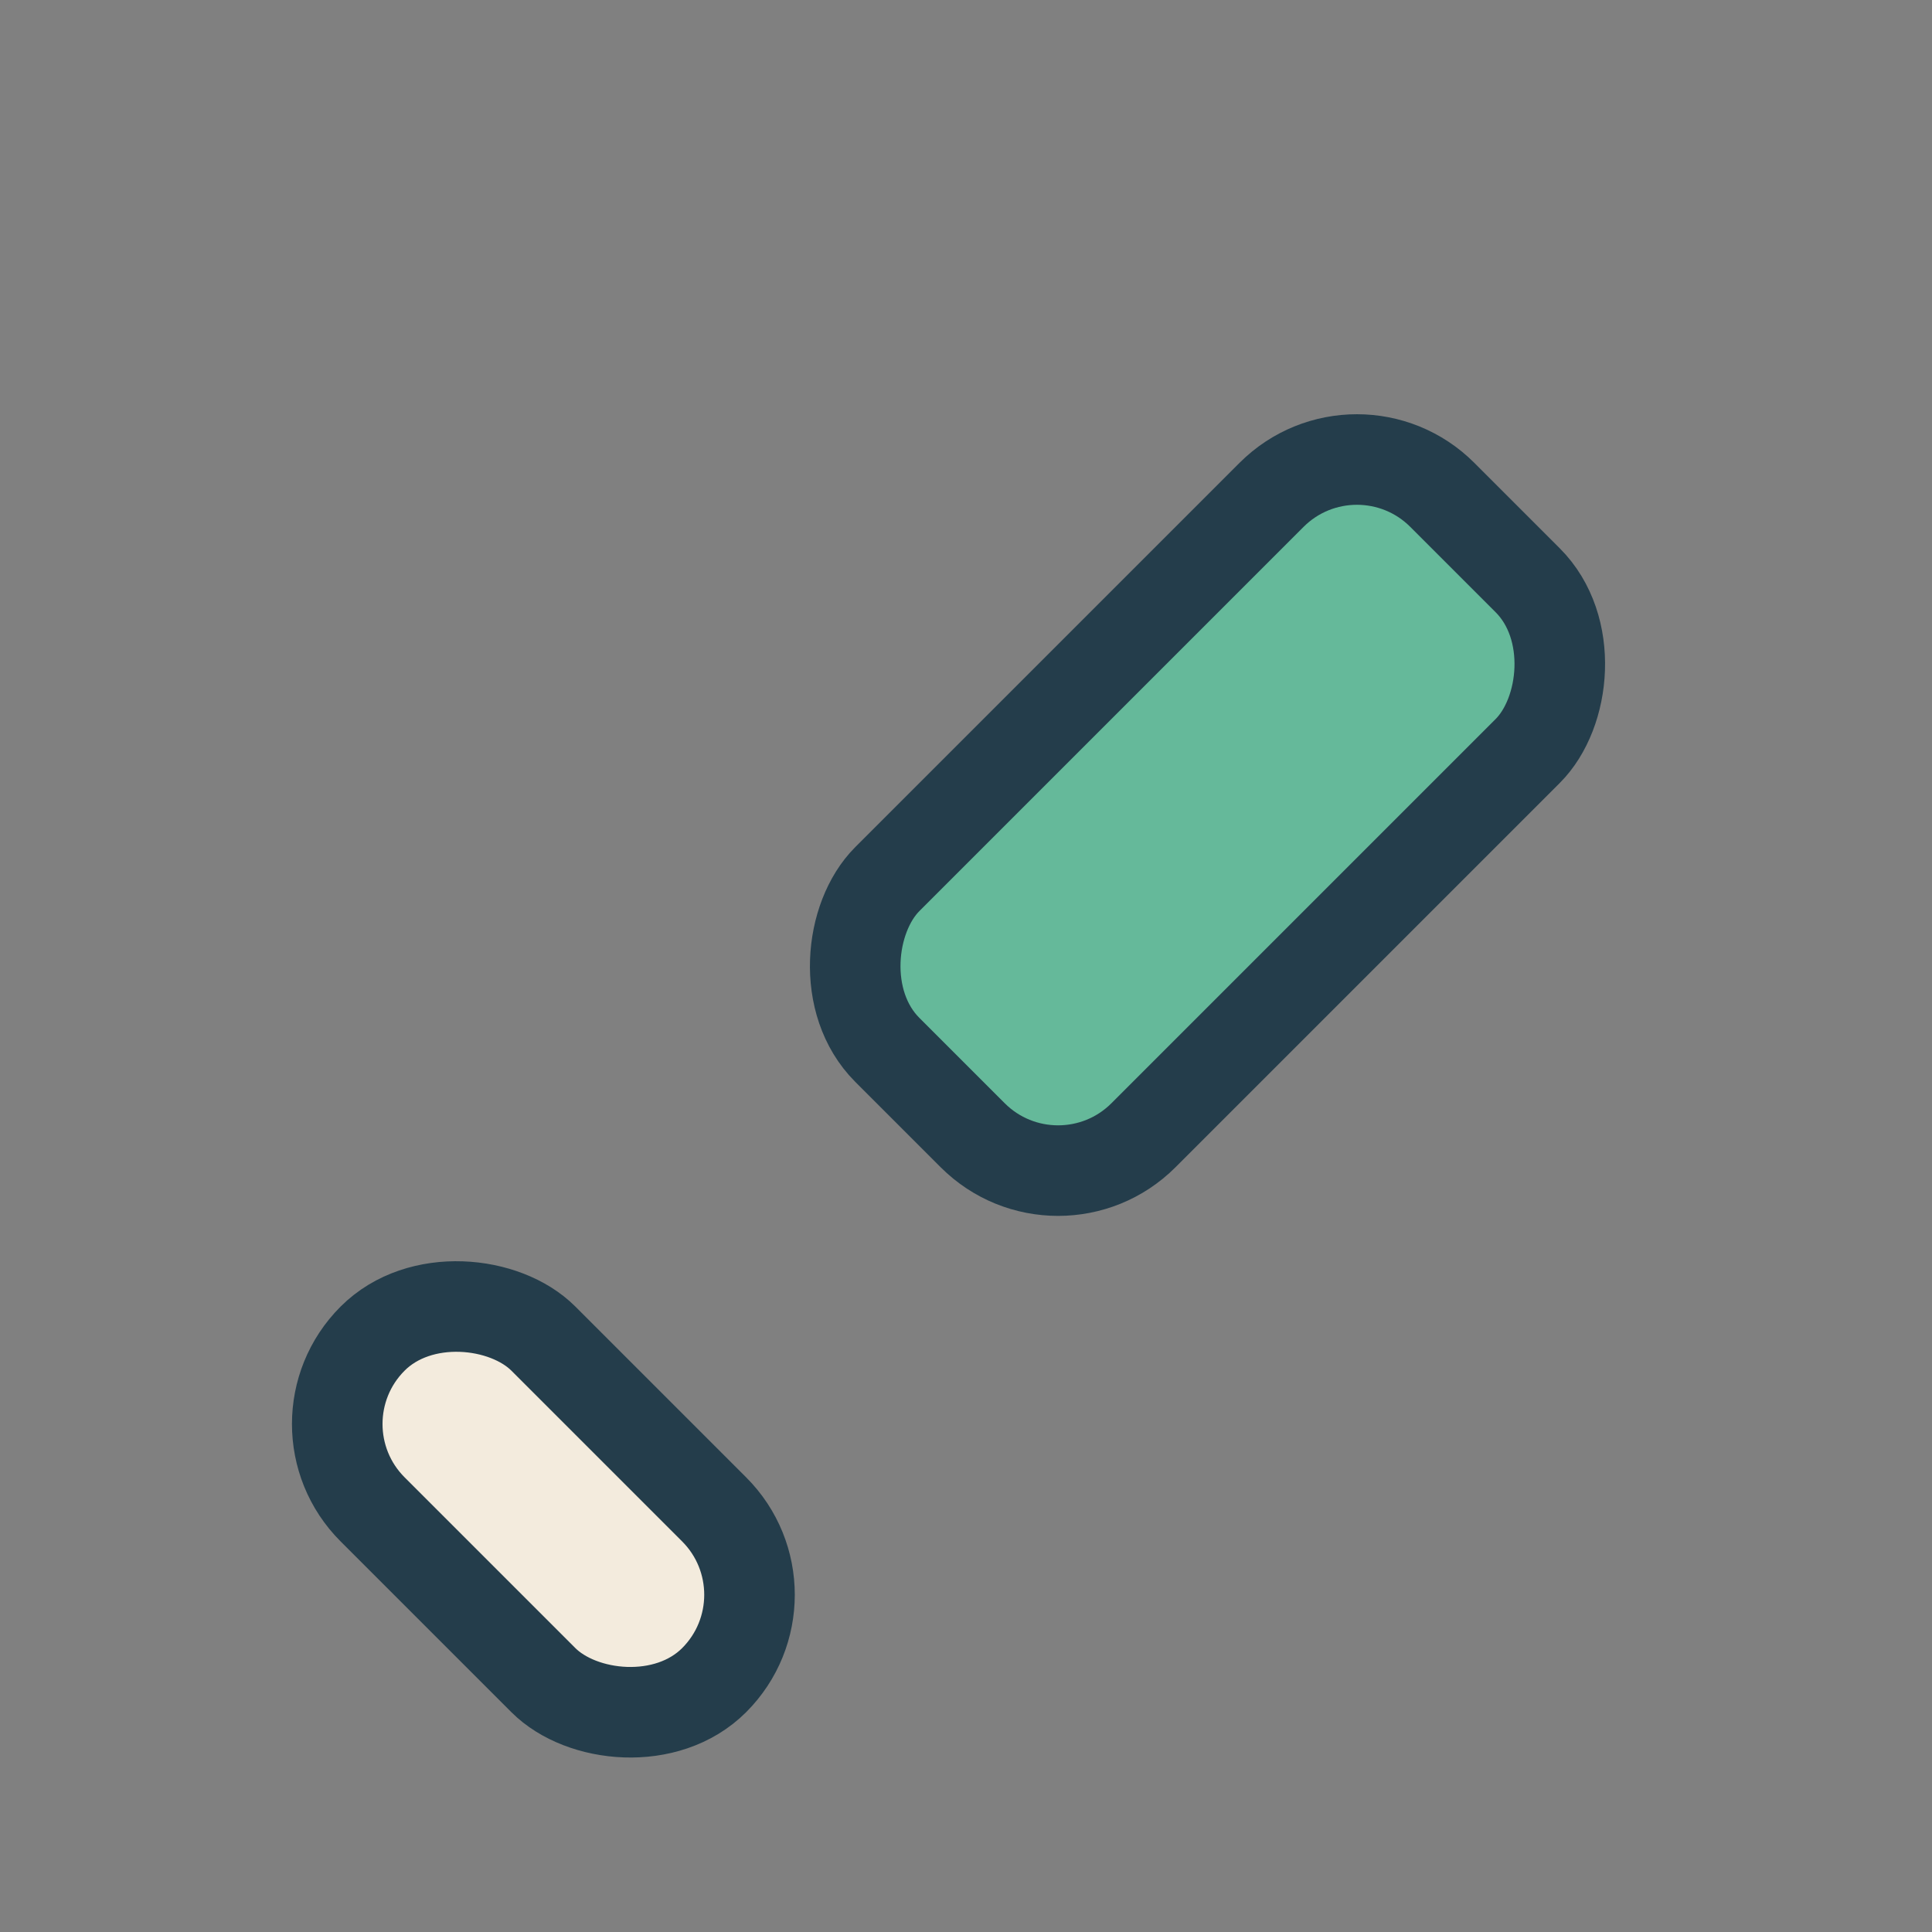
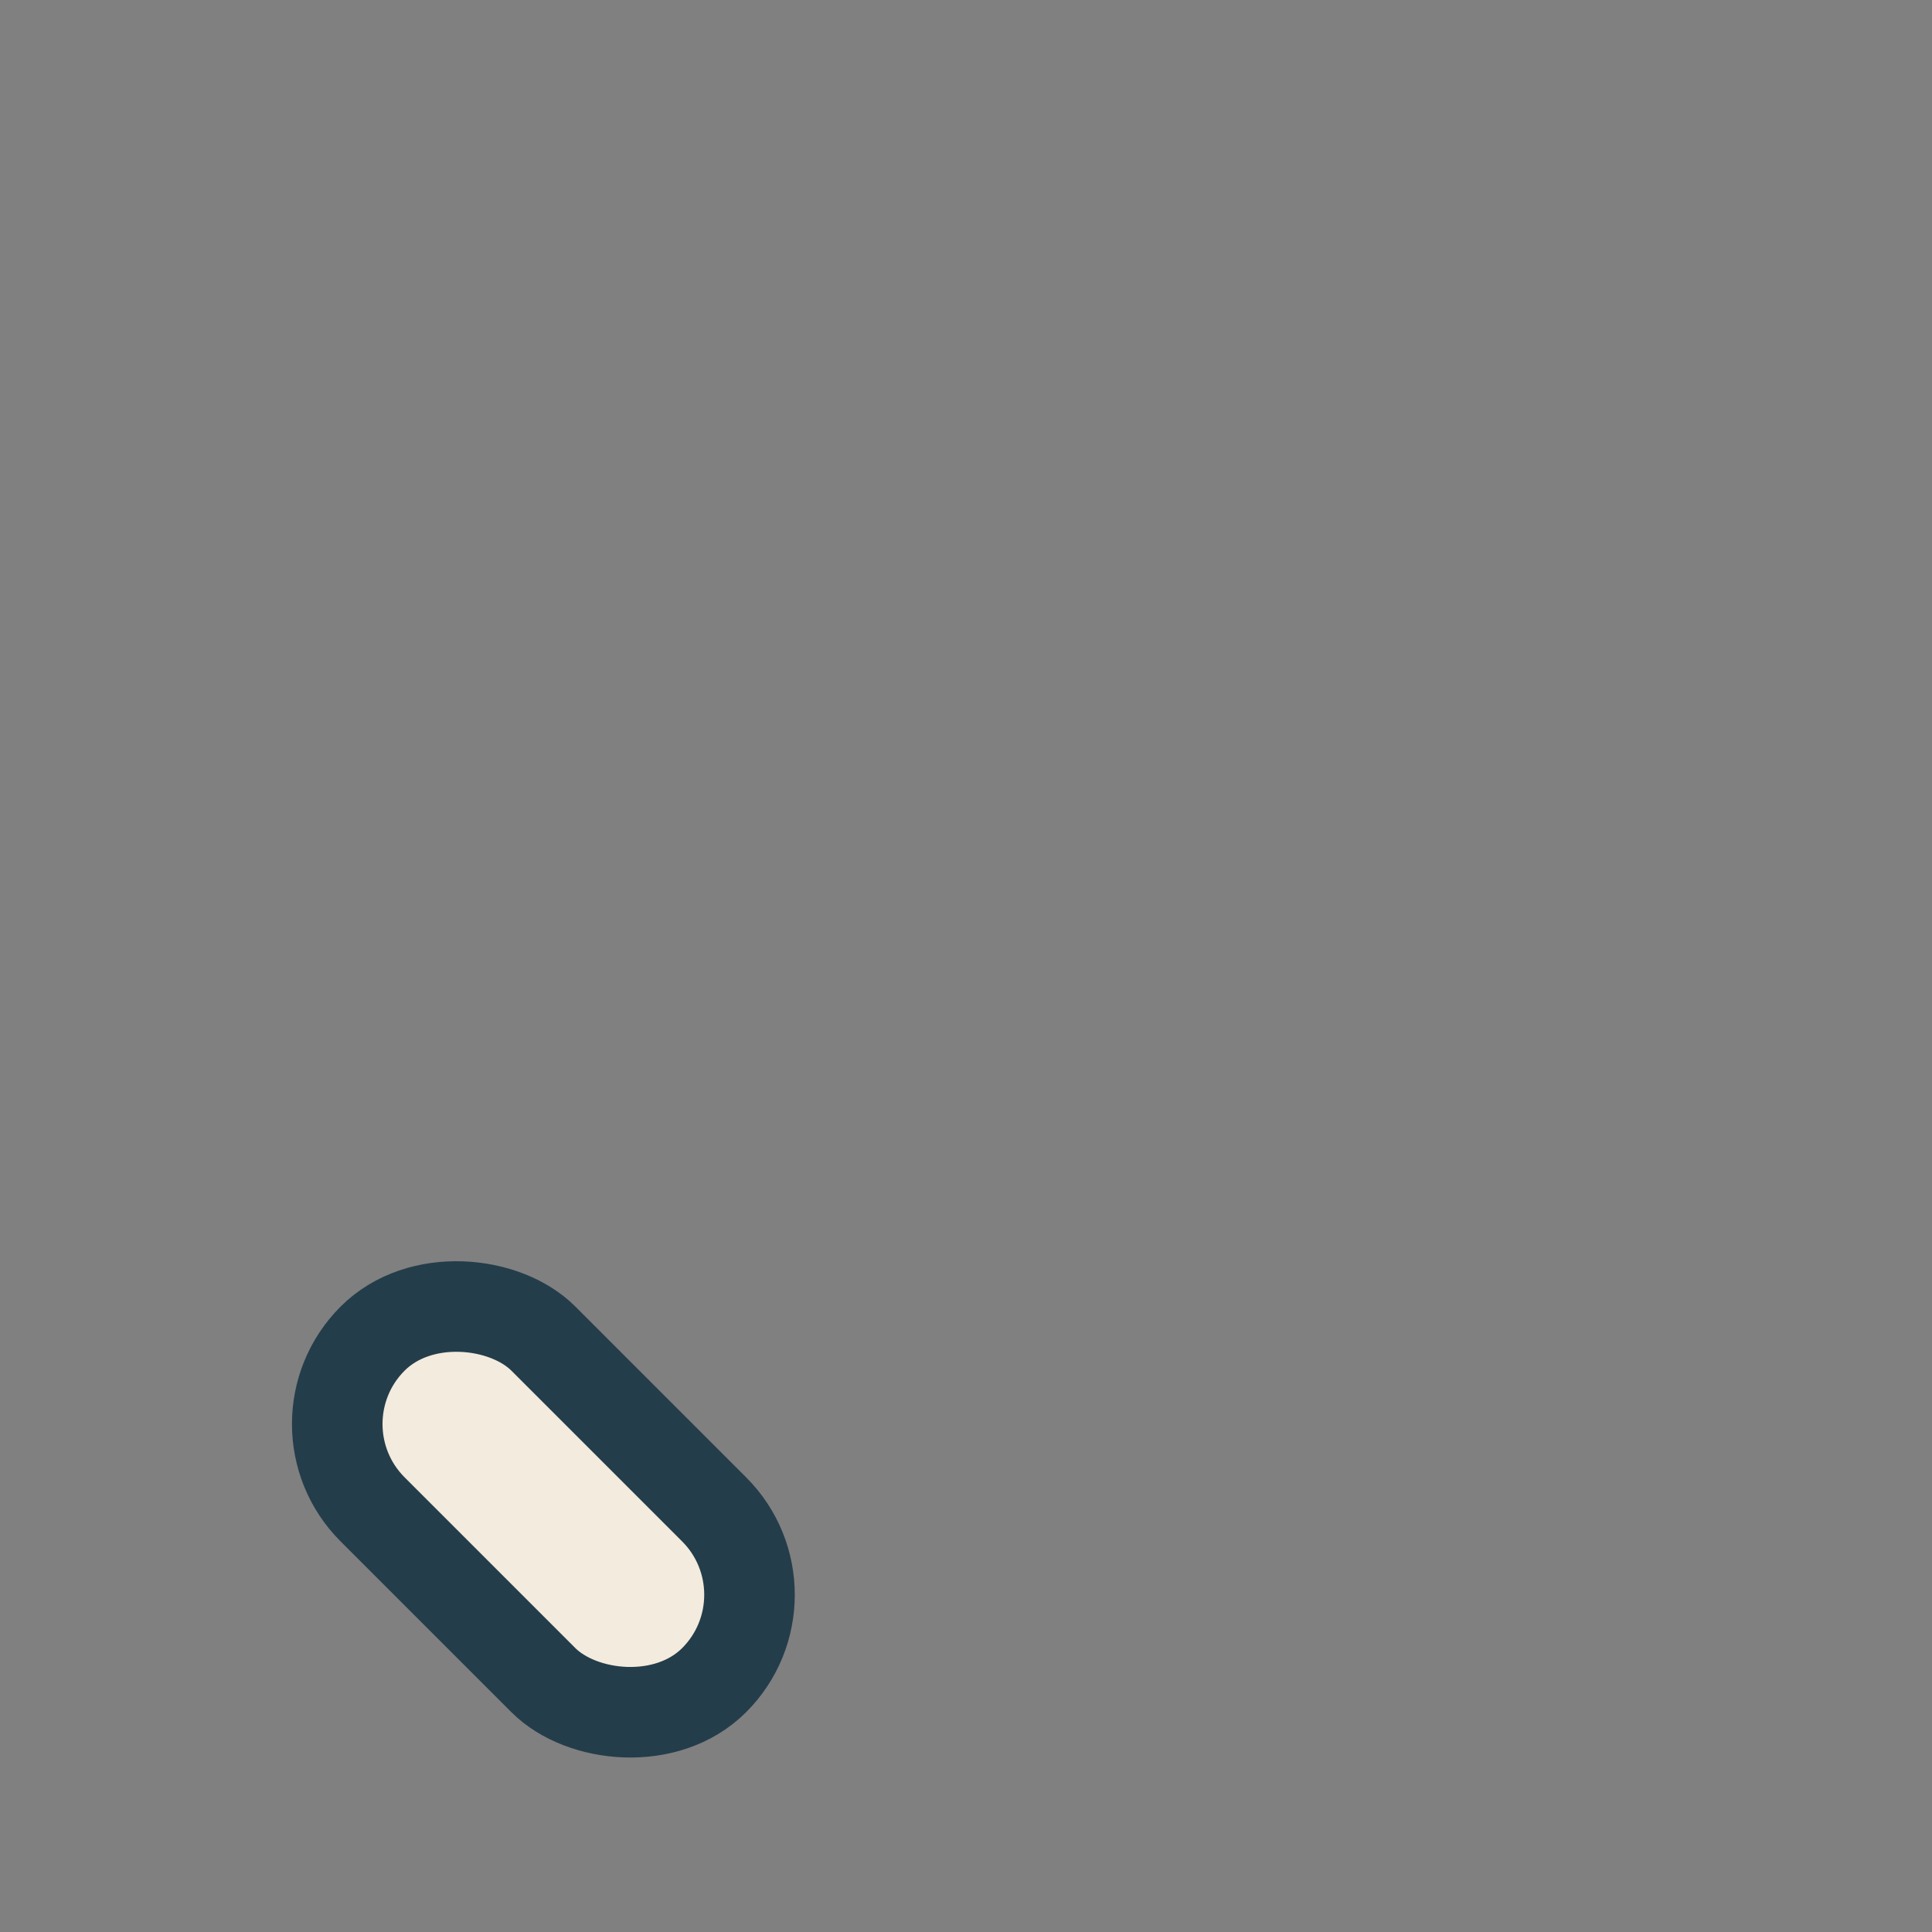
<svg xmlns="http://www.w3.org/2000/svg" width="32" height="32" viewBox="0 0 32 32">
  <rect x="0" y="0" width="32" height="32" fill="#808080" stroke="none" />
  <rect x="7" y="21" width="4" height="8" rx="2" transform="rotate(-45 9 25)" fill="#F3EBDD" stroke="#243D4B" stroke-width="1.5" />
-   <rect x="17" y="7" width="6" height="13" rx="2" transform="rotate(45 20 13.5)" fill="#65B99A" stroke="#243D4B" stroke-width="1.5" />
</svg>